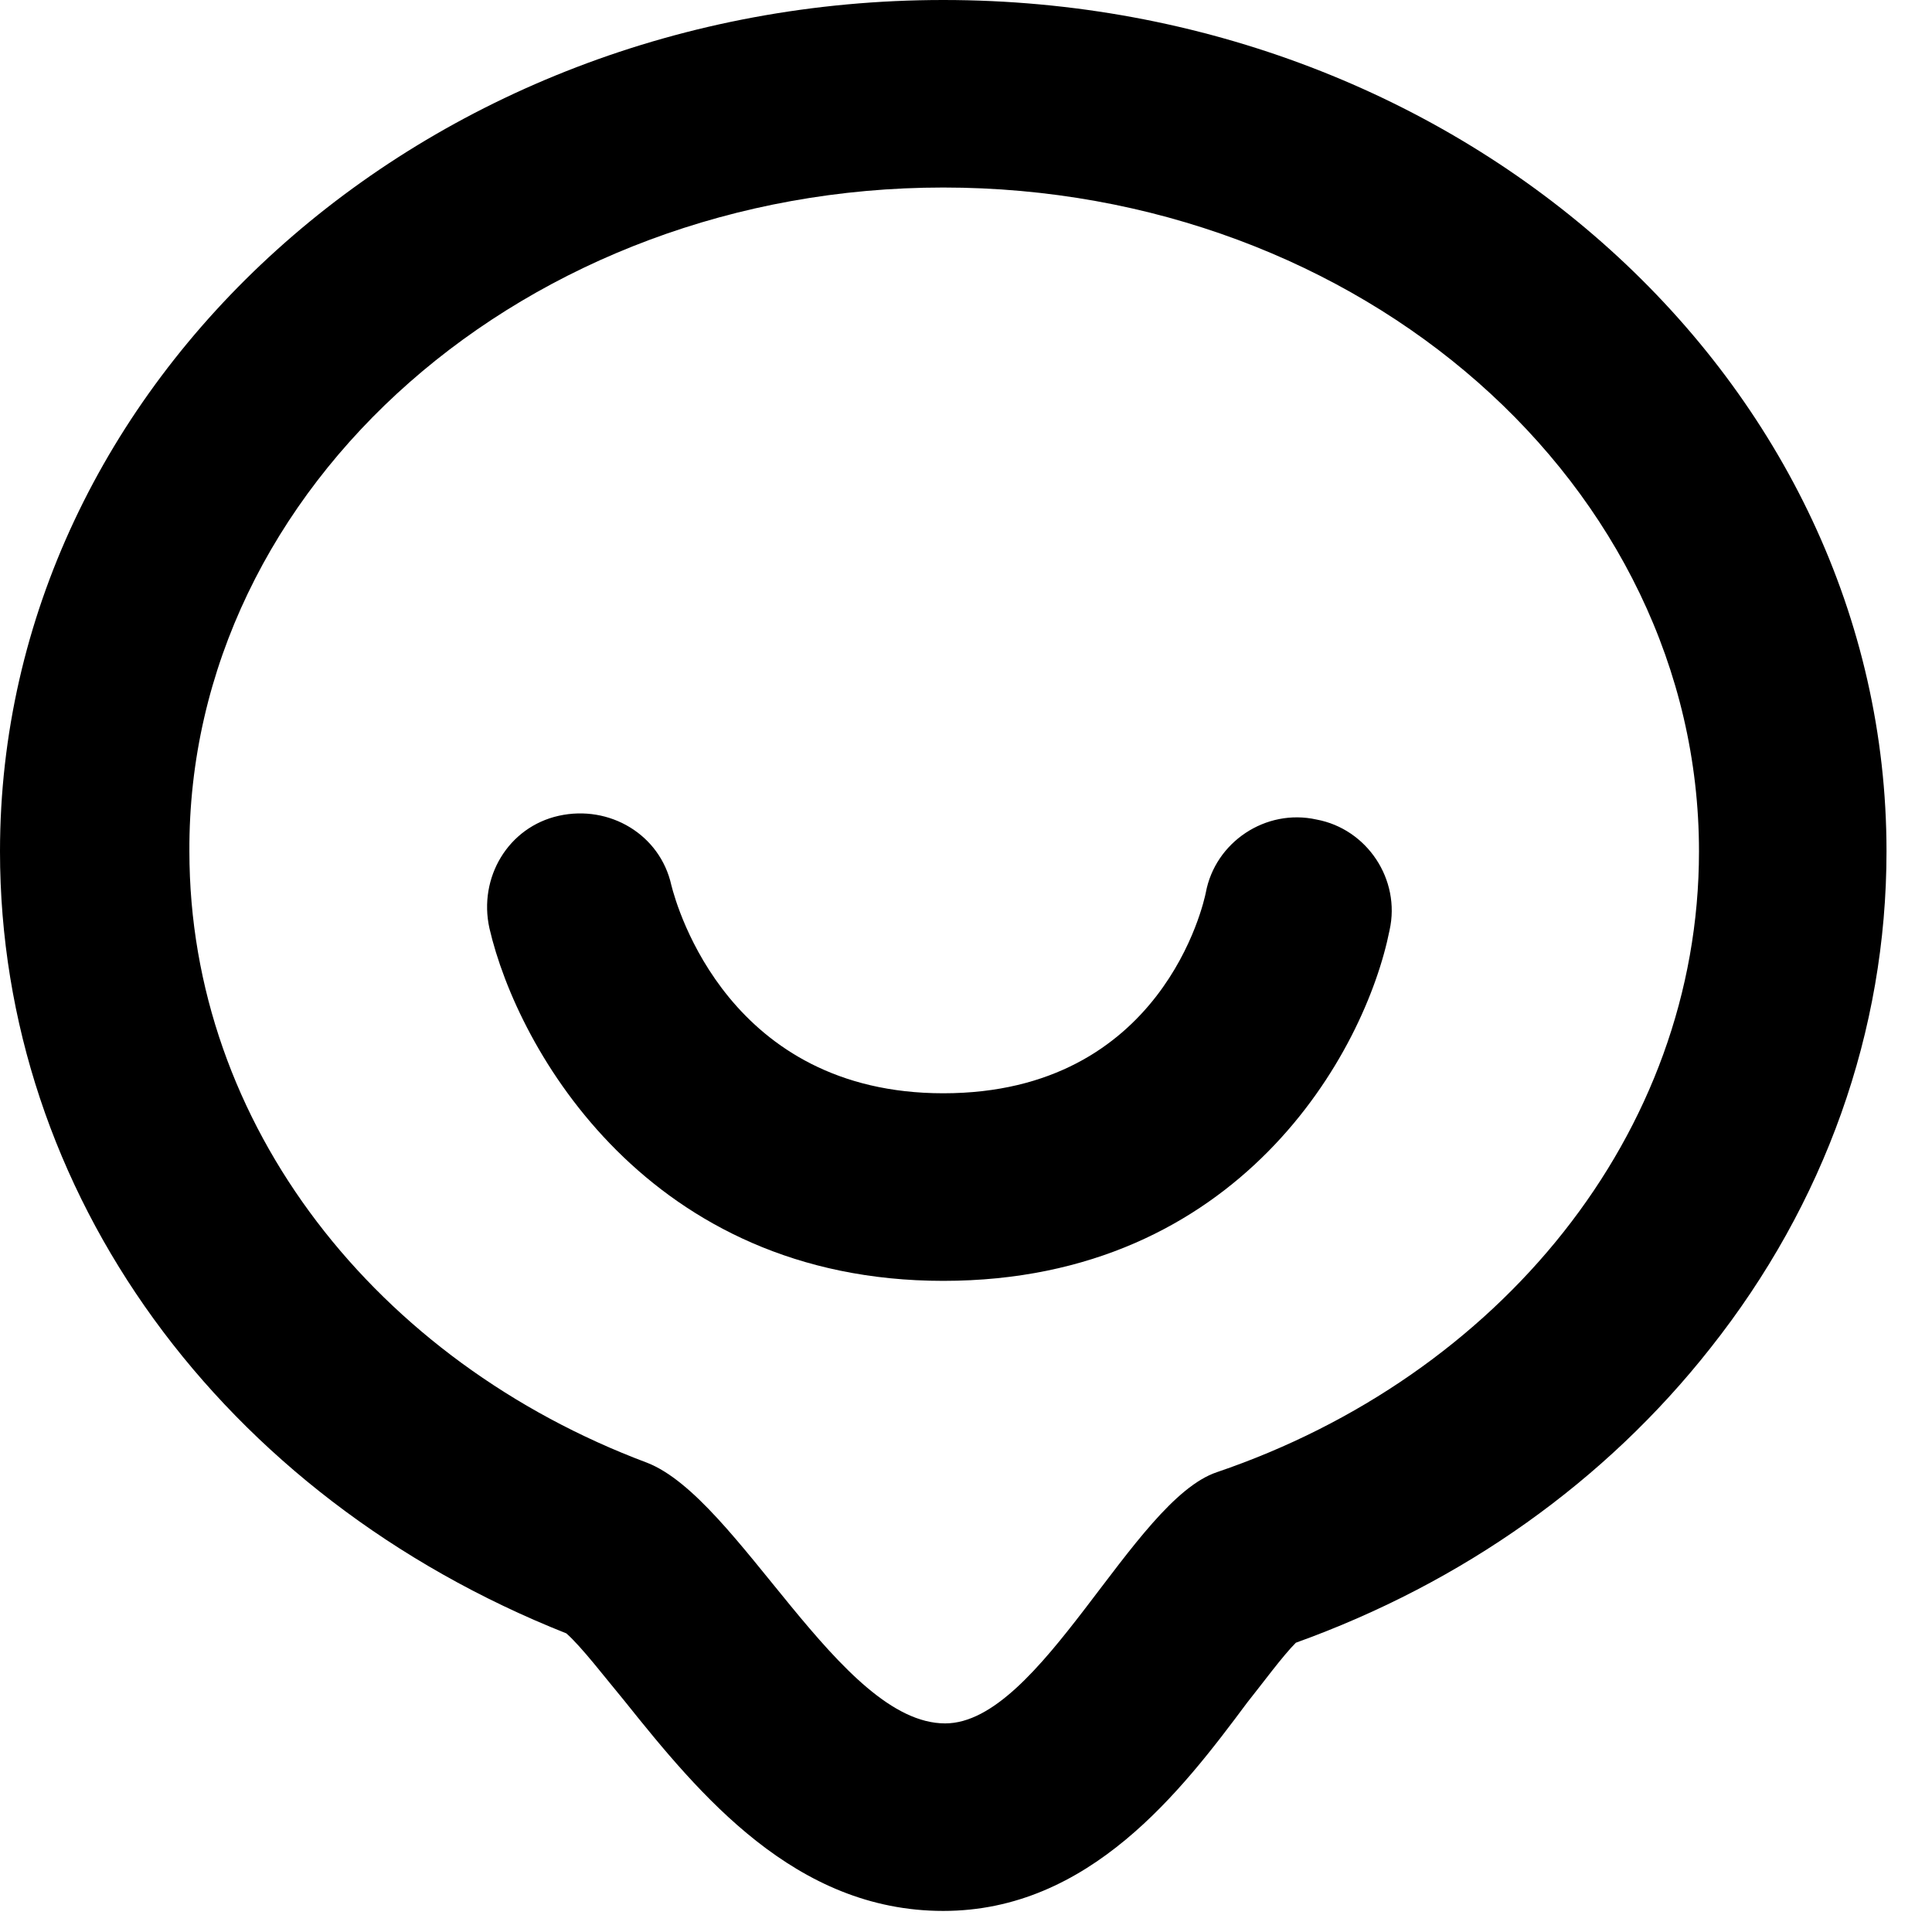
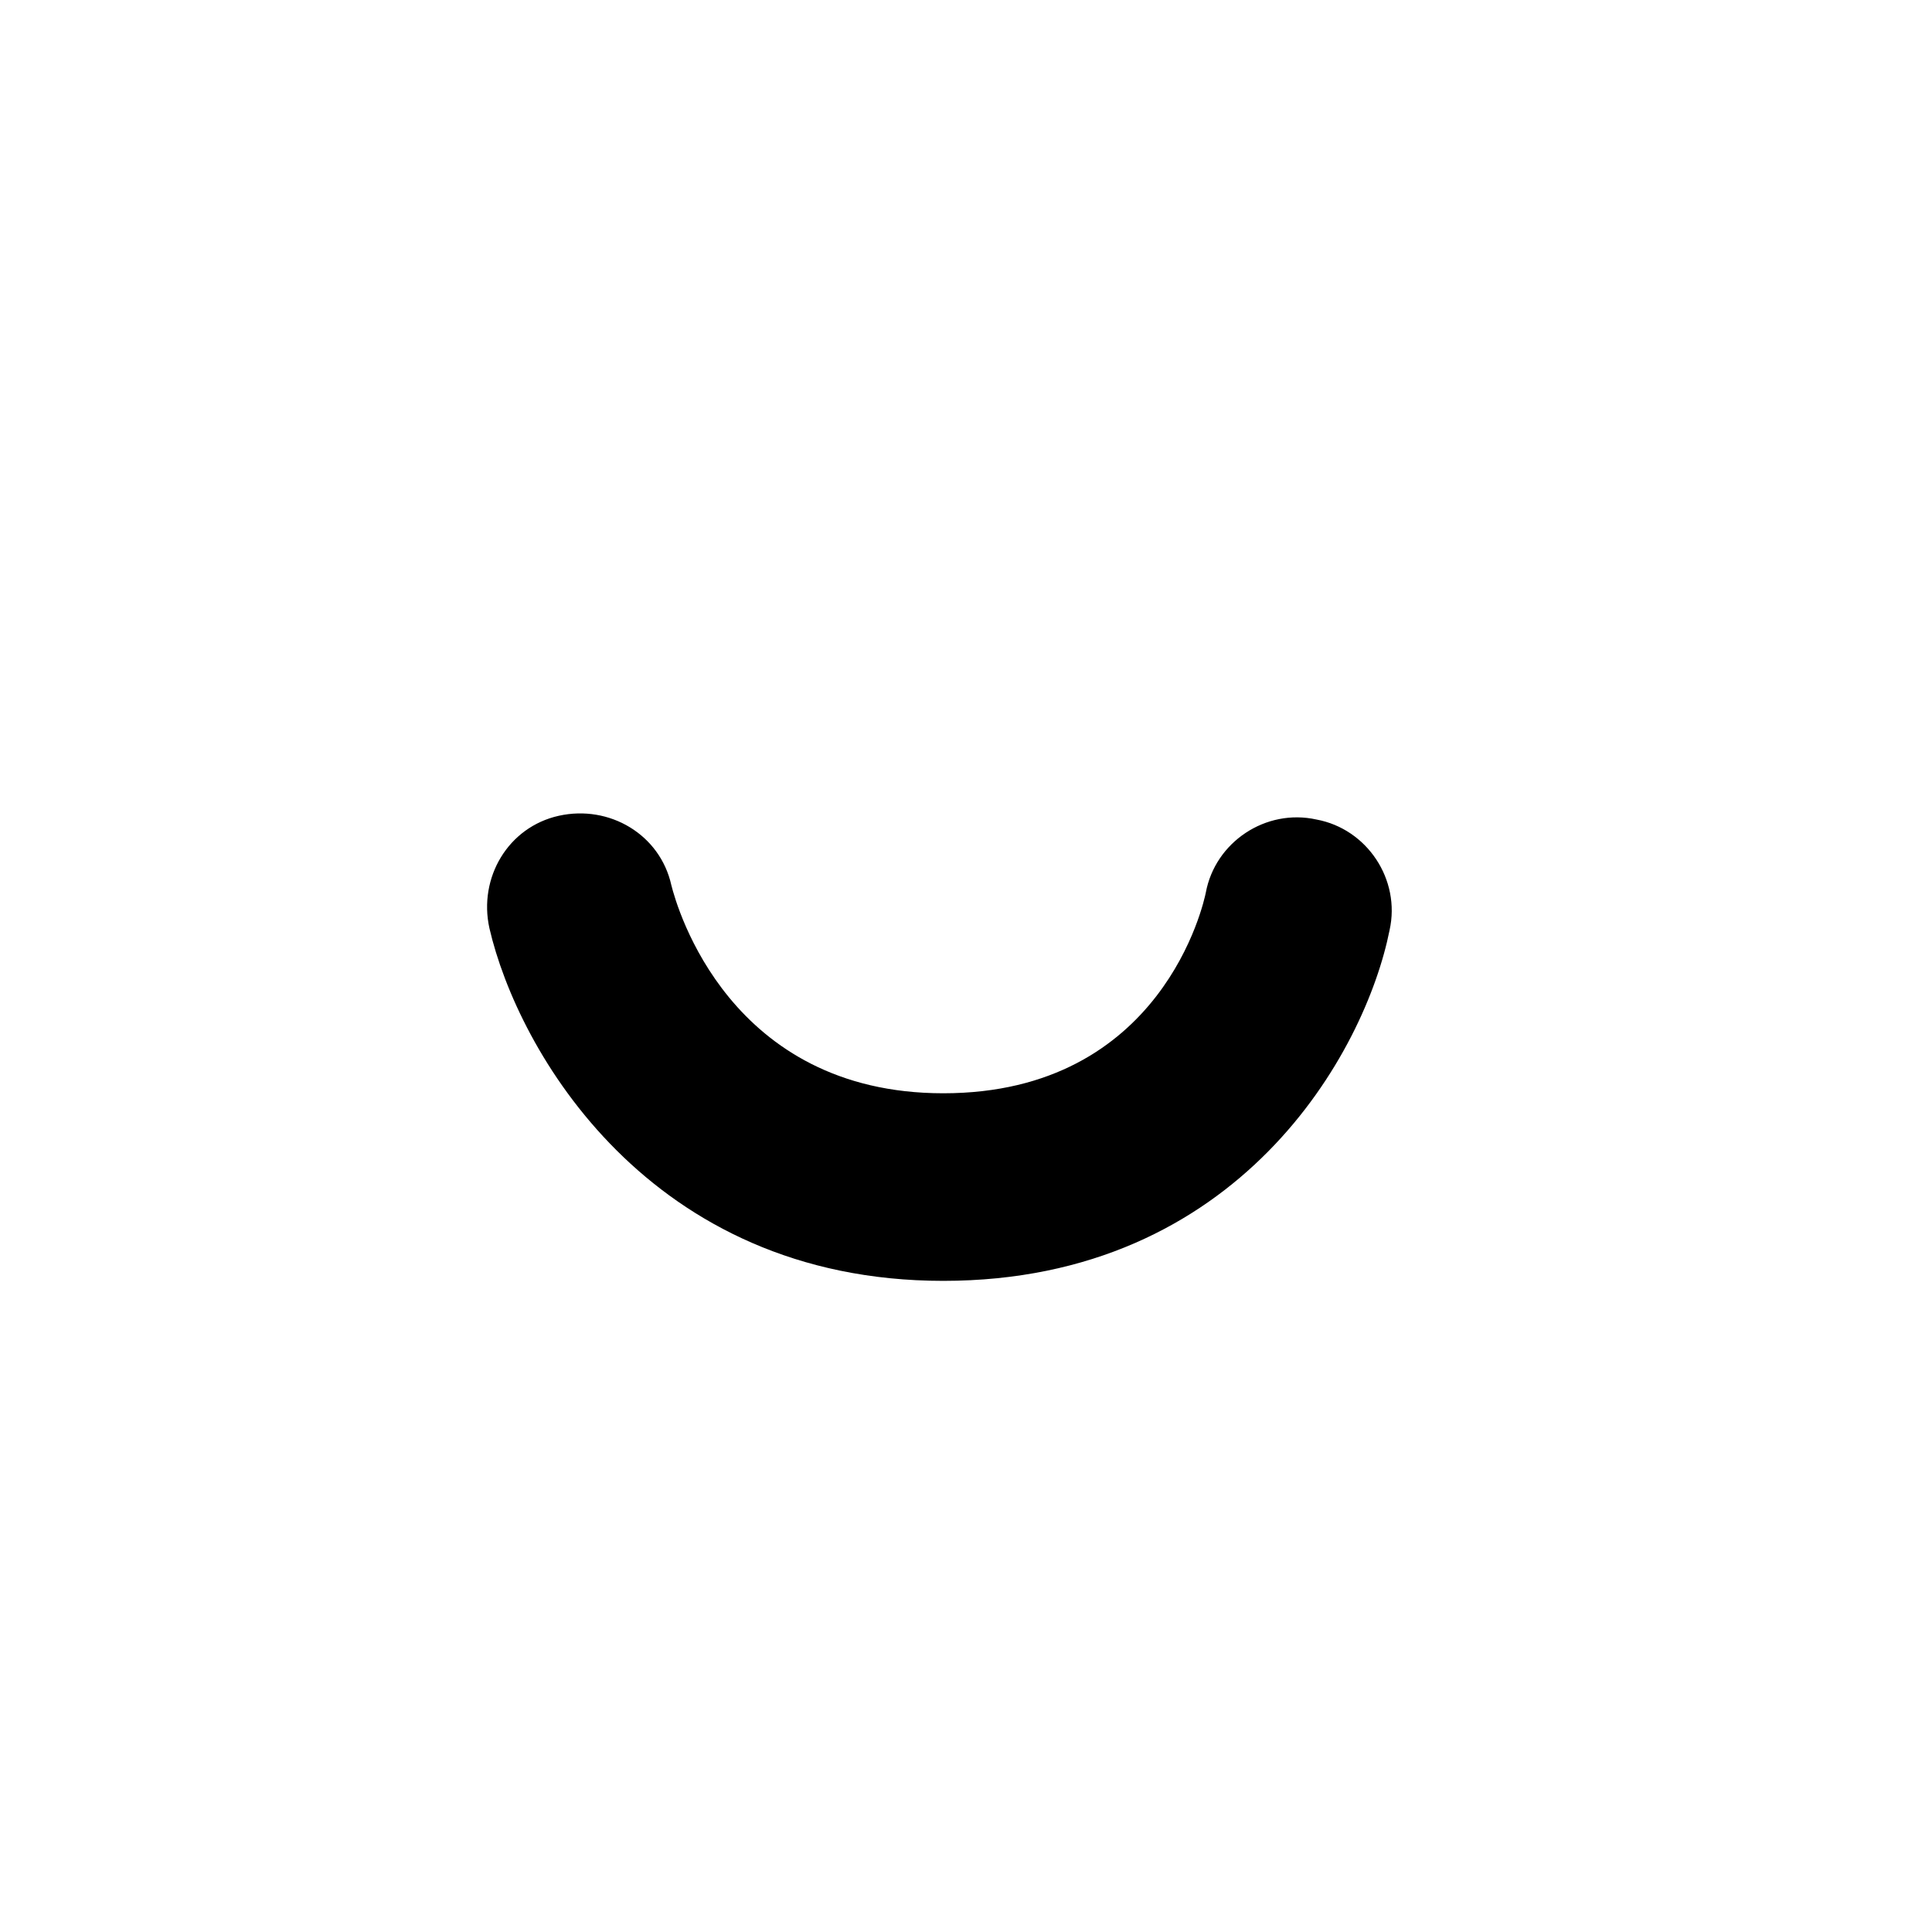
<svg xmlns="http://www.w3.org/2000/svg" width="33" height="33" viewBox="0 0 33 33" fill="none">
  <g id="Group 1000001249">
-     <path id="Vector" d="M16.112 3.203C23.255 3.203 29.02 8.296 29.02 14.542C29.02 19.379 25.593 23.511 20.788 25.145C19.347 25.625 17.777 29.437 16.144 29.437C14.35 29.437 12.62 25.593 11.051 24.984C6.438 23.255 3.235 19.219 3.235 14.542C3.203 8.296 9.001 3.203 16.112 3.203ZM16.112 0C7.239 0 0 6.534 0 14.542C0 20.372 3.78 25.561 9.673 27.899C9.93 28.123 10.346 28.668 10.666 29.052C11.948 30.654 13.581 32.64 16.112 32.64C18.61 32.64 20.18 30.59 21.301 29.084C21.557 28.764 21.909 28.284 22.134 28.059C24.984 27.034 27.419 25.305 29.212 23.03C31.166 20.564 32.223 17.617 32.223 14.542C32.223 6.534 25.016 0 16.112 0Z" fill="black" />
    <path id="Vector_2" d="M16.112 21.878C11.083 21.878 8.841 17.938 8.36 15.856C8.168 14.991 8.68 14.126 9.545 13.934C10.41 13.742 11.275 14.254 11.467 15.119C11.563 15.503 12.46 18.674 16.112 18.674C19.859 18.674 20.564 15.407 20.596 15.247C20.756 14.382 21.621 13.806 22.486 13.998C23.351 14.158 23.927 15.023 23.735 15.888C23.319 17.97 21.173 21.878 16.112 21.878Z" fill="black" />
  </g>
</svg>